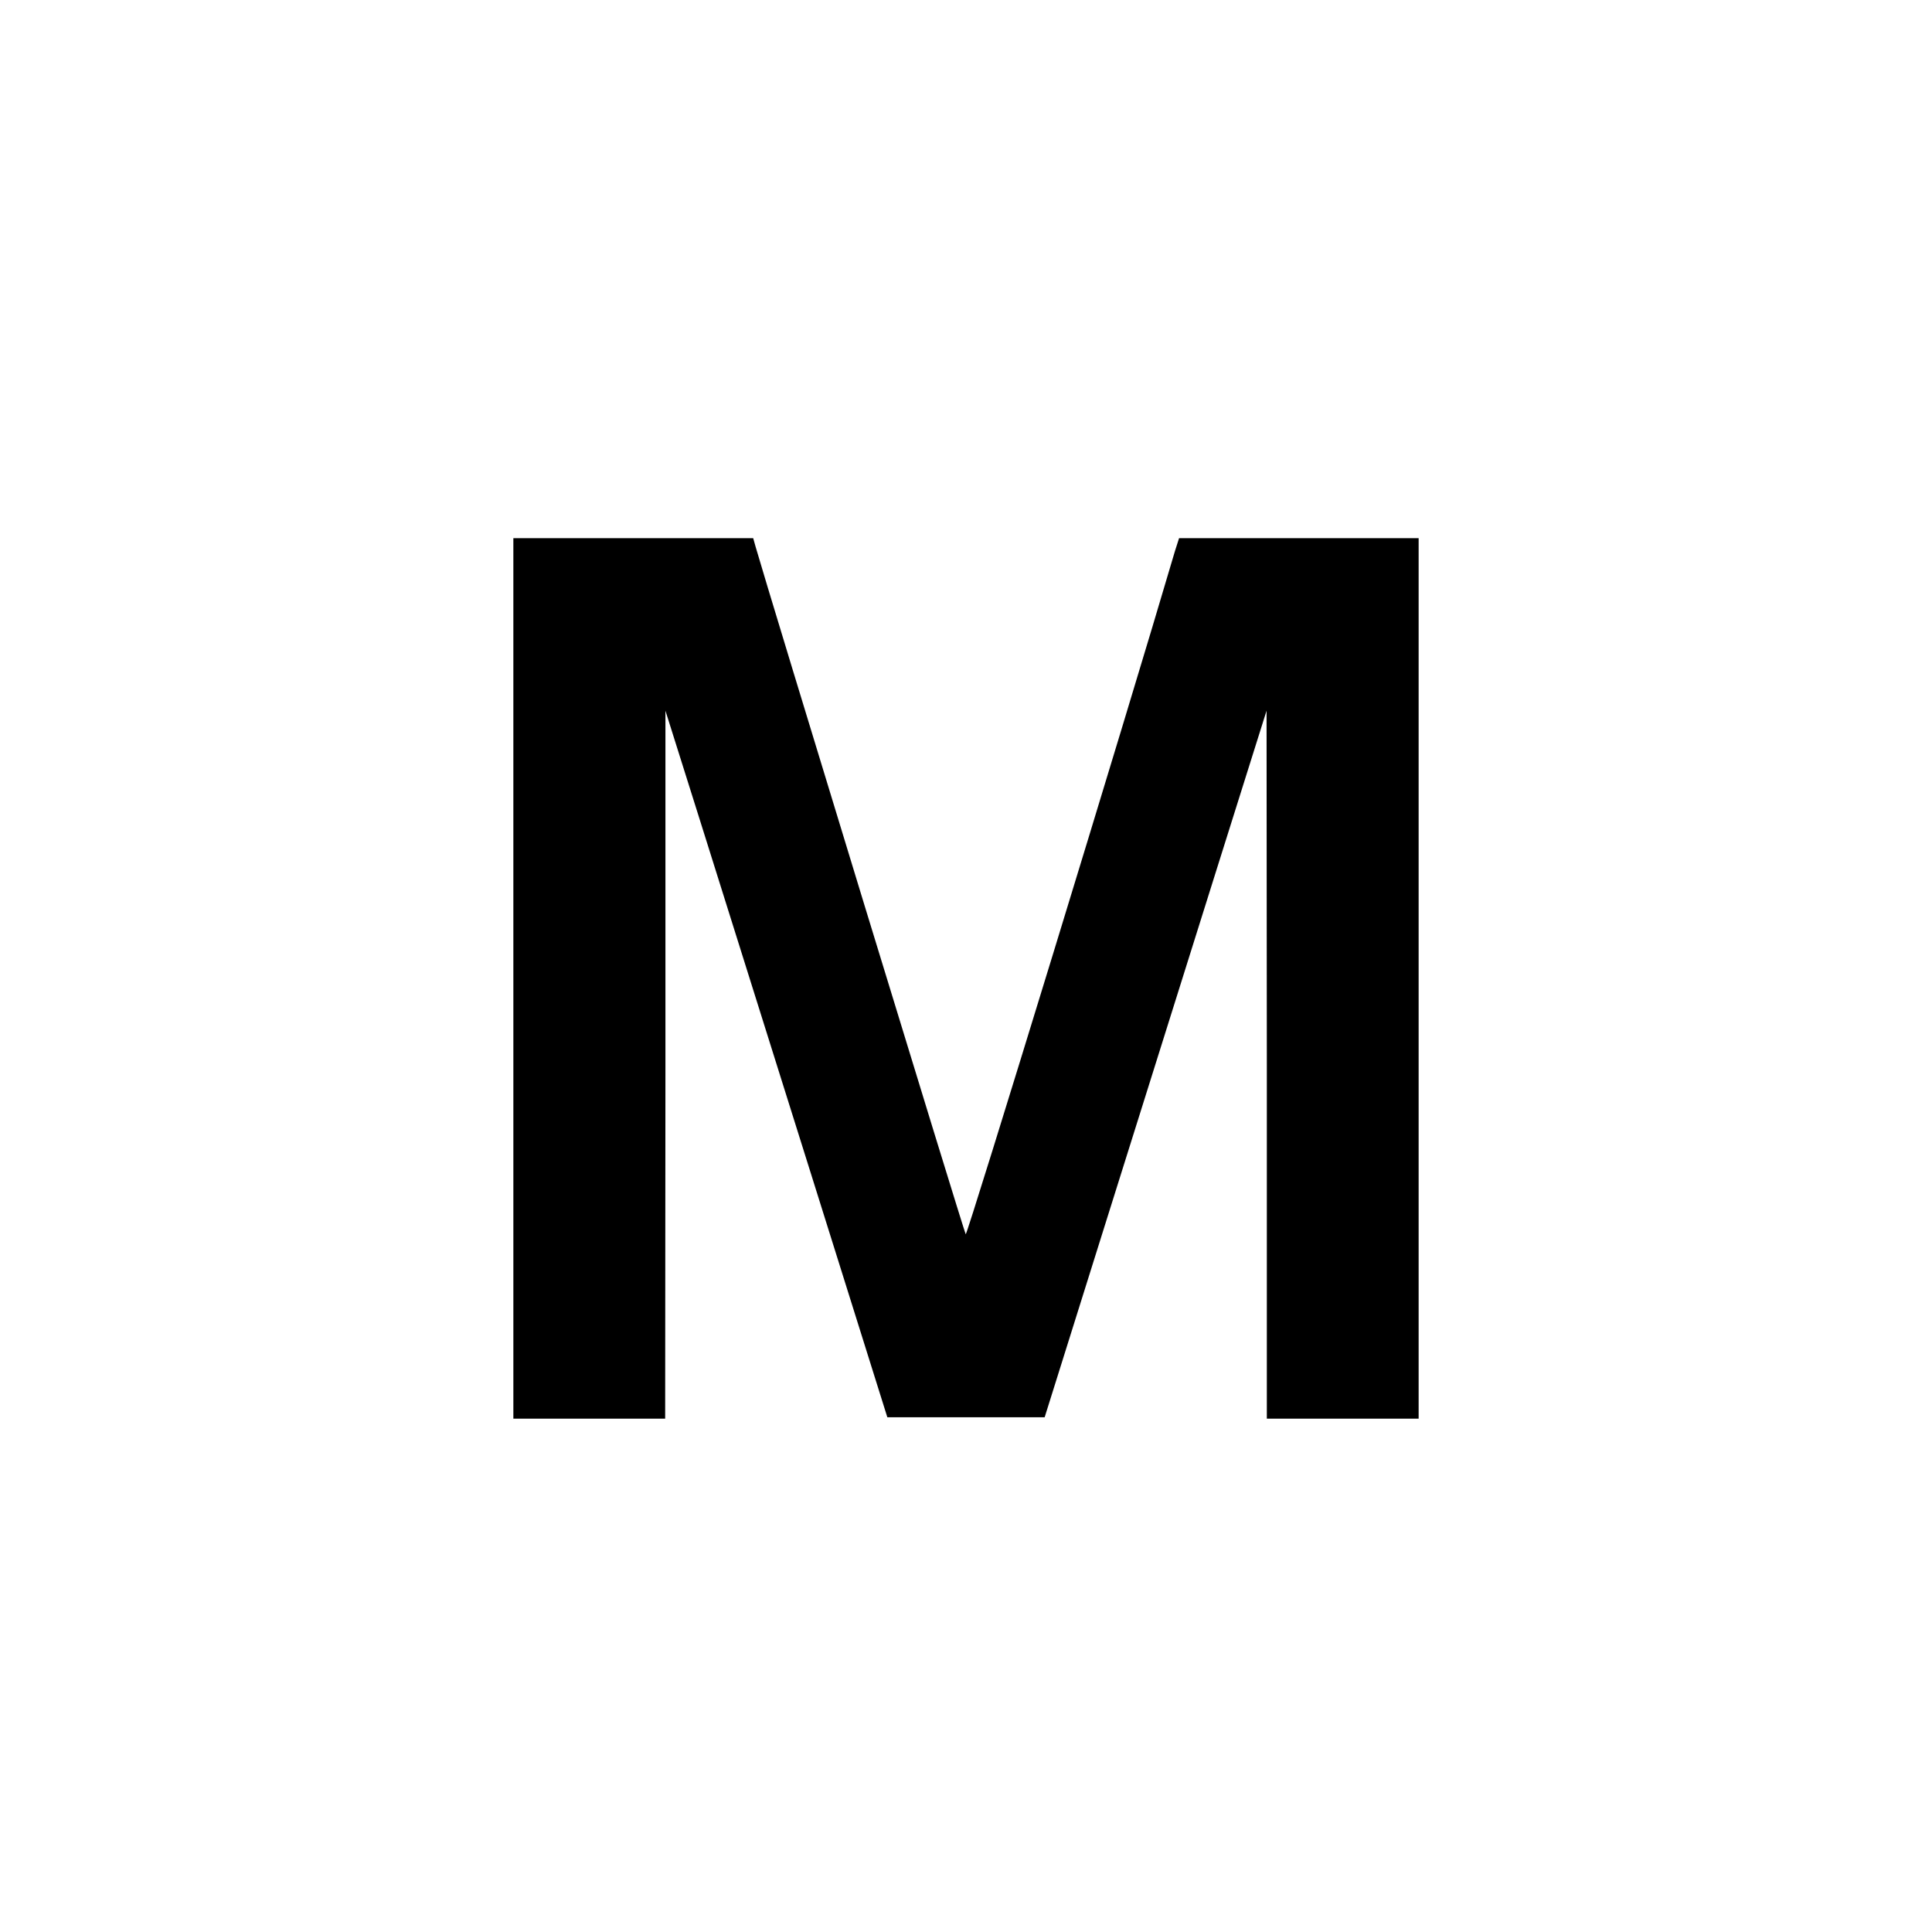
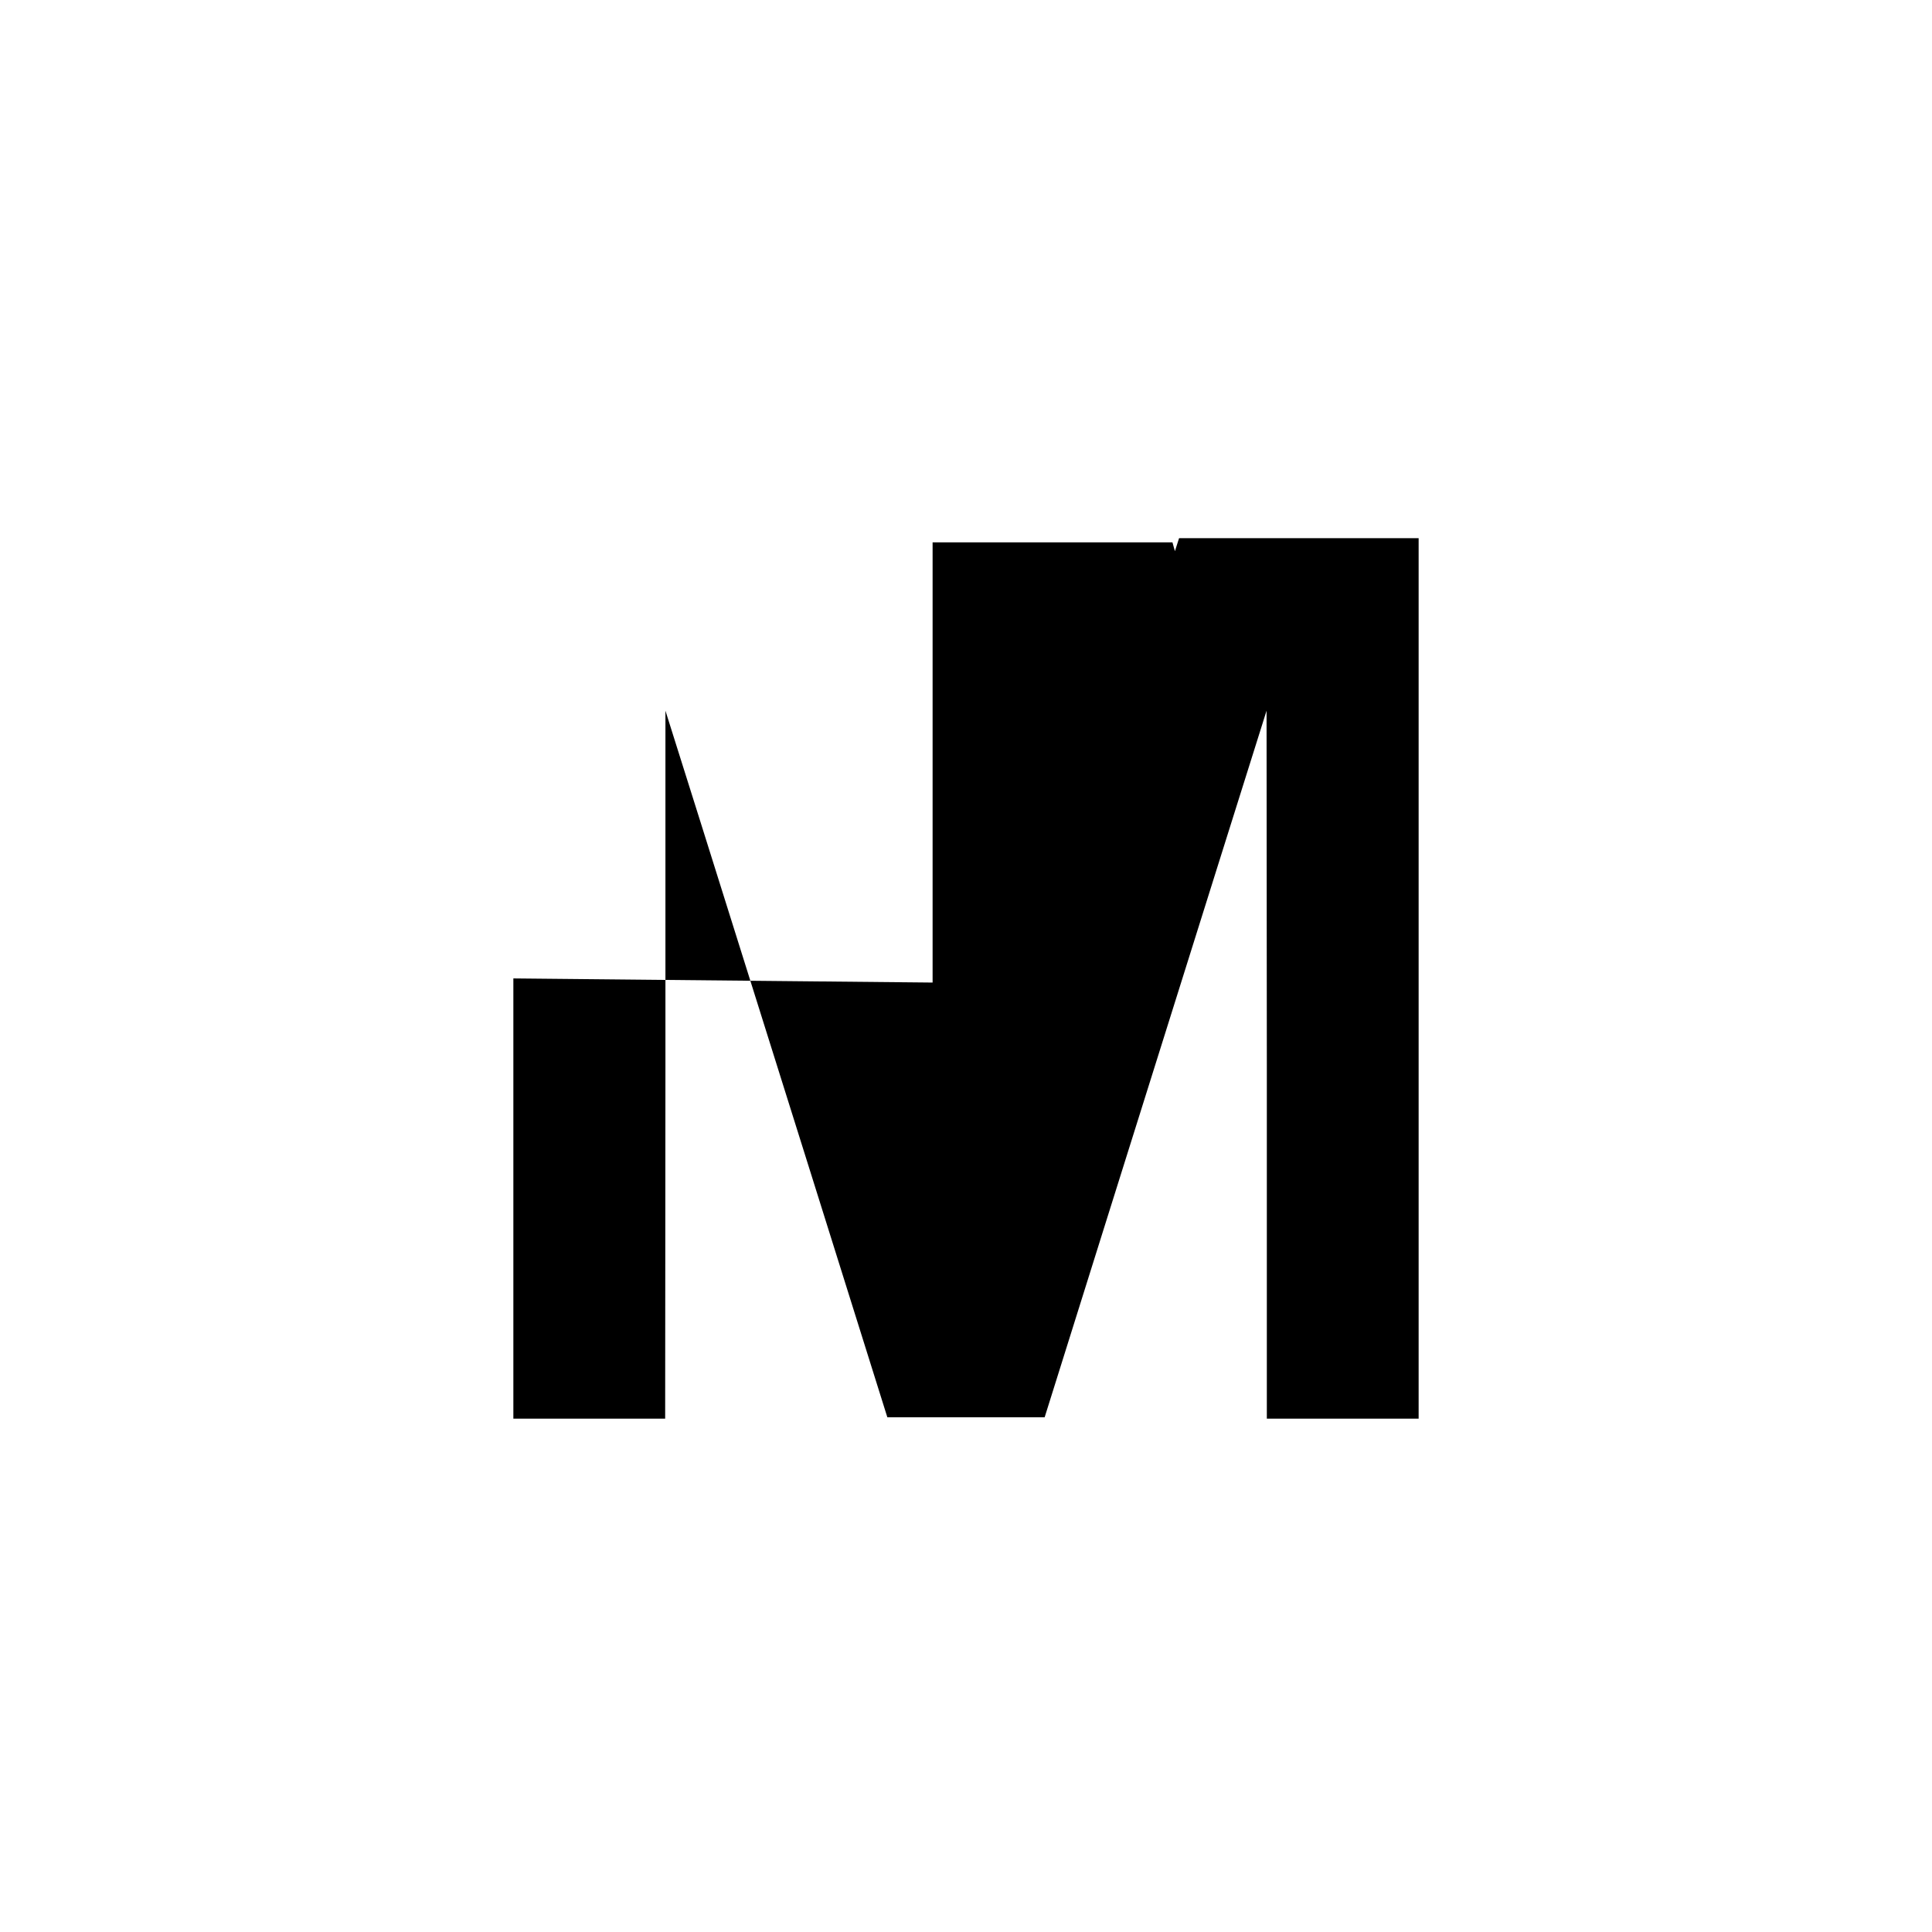
<svg xmlns="http://www.w3.org/2000/svg" version="1.0" width="700pt" height="700pt" viewBox="0 0 700 700" preserveAspectRatio="xMidYMid meet">
  <g transform="translate(0,700) scale(0.1,-0.1)" fill="#000000" stroke="none">
-     <path d="M1860 3455 l0 -1595 275 0 275 0 1 1283 0 1282 126 -400 c69 -220 250 -796 402 -1280 l276 -880 285 0 285 0 218 695 c120 382 301 958 402 1280 l184 585 1 -1282 0 -1283 275 0 275 0 0 1595 0 1595 -434 0 -434 0 -15 -47 c-170 -579 -753 -2481 -758 -2475 -5 5 -722 2352 -761 2490 l-9 32 -434 0 -435 0 0 -1595z" />
+     <path d="M1860 3455 l0 -1595 275 0 275 0 1 1283 0 1282 126 -400 c69 -220 250 -796 402 -1280 l276 -880 285 0 285 0 218 695 c120 382 301 958 402 1280 l184 585 1 -1282 0 -1283 275 0 275 0 0 1595 0 1595 -434 0 -434 0 -15 -47 l-9 32 -434 0 -435 0 0 -1595z" />
  </g>
</svg>